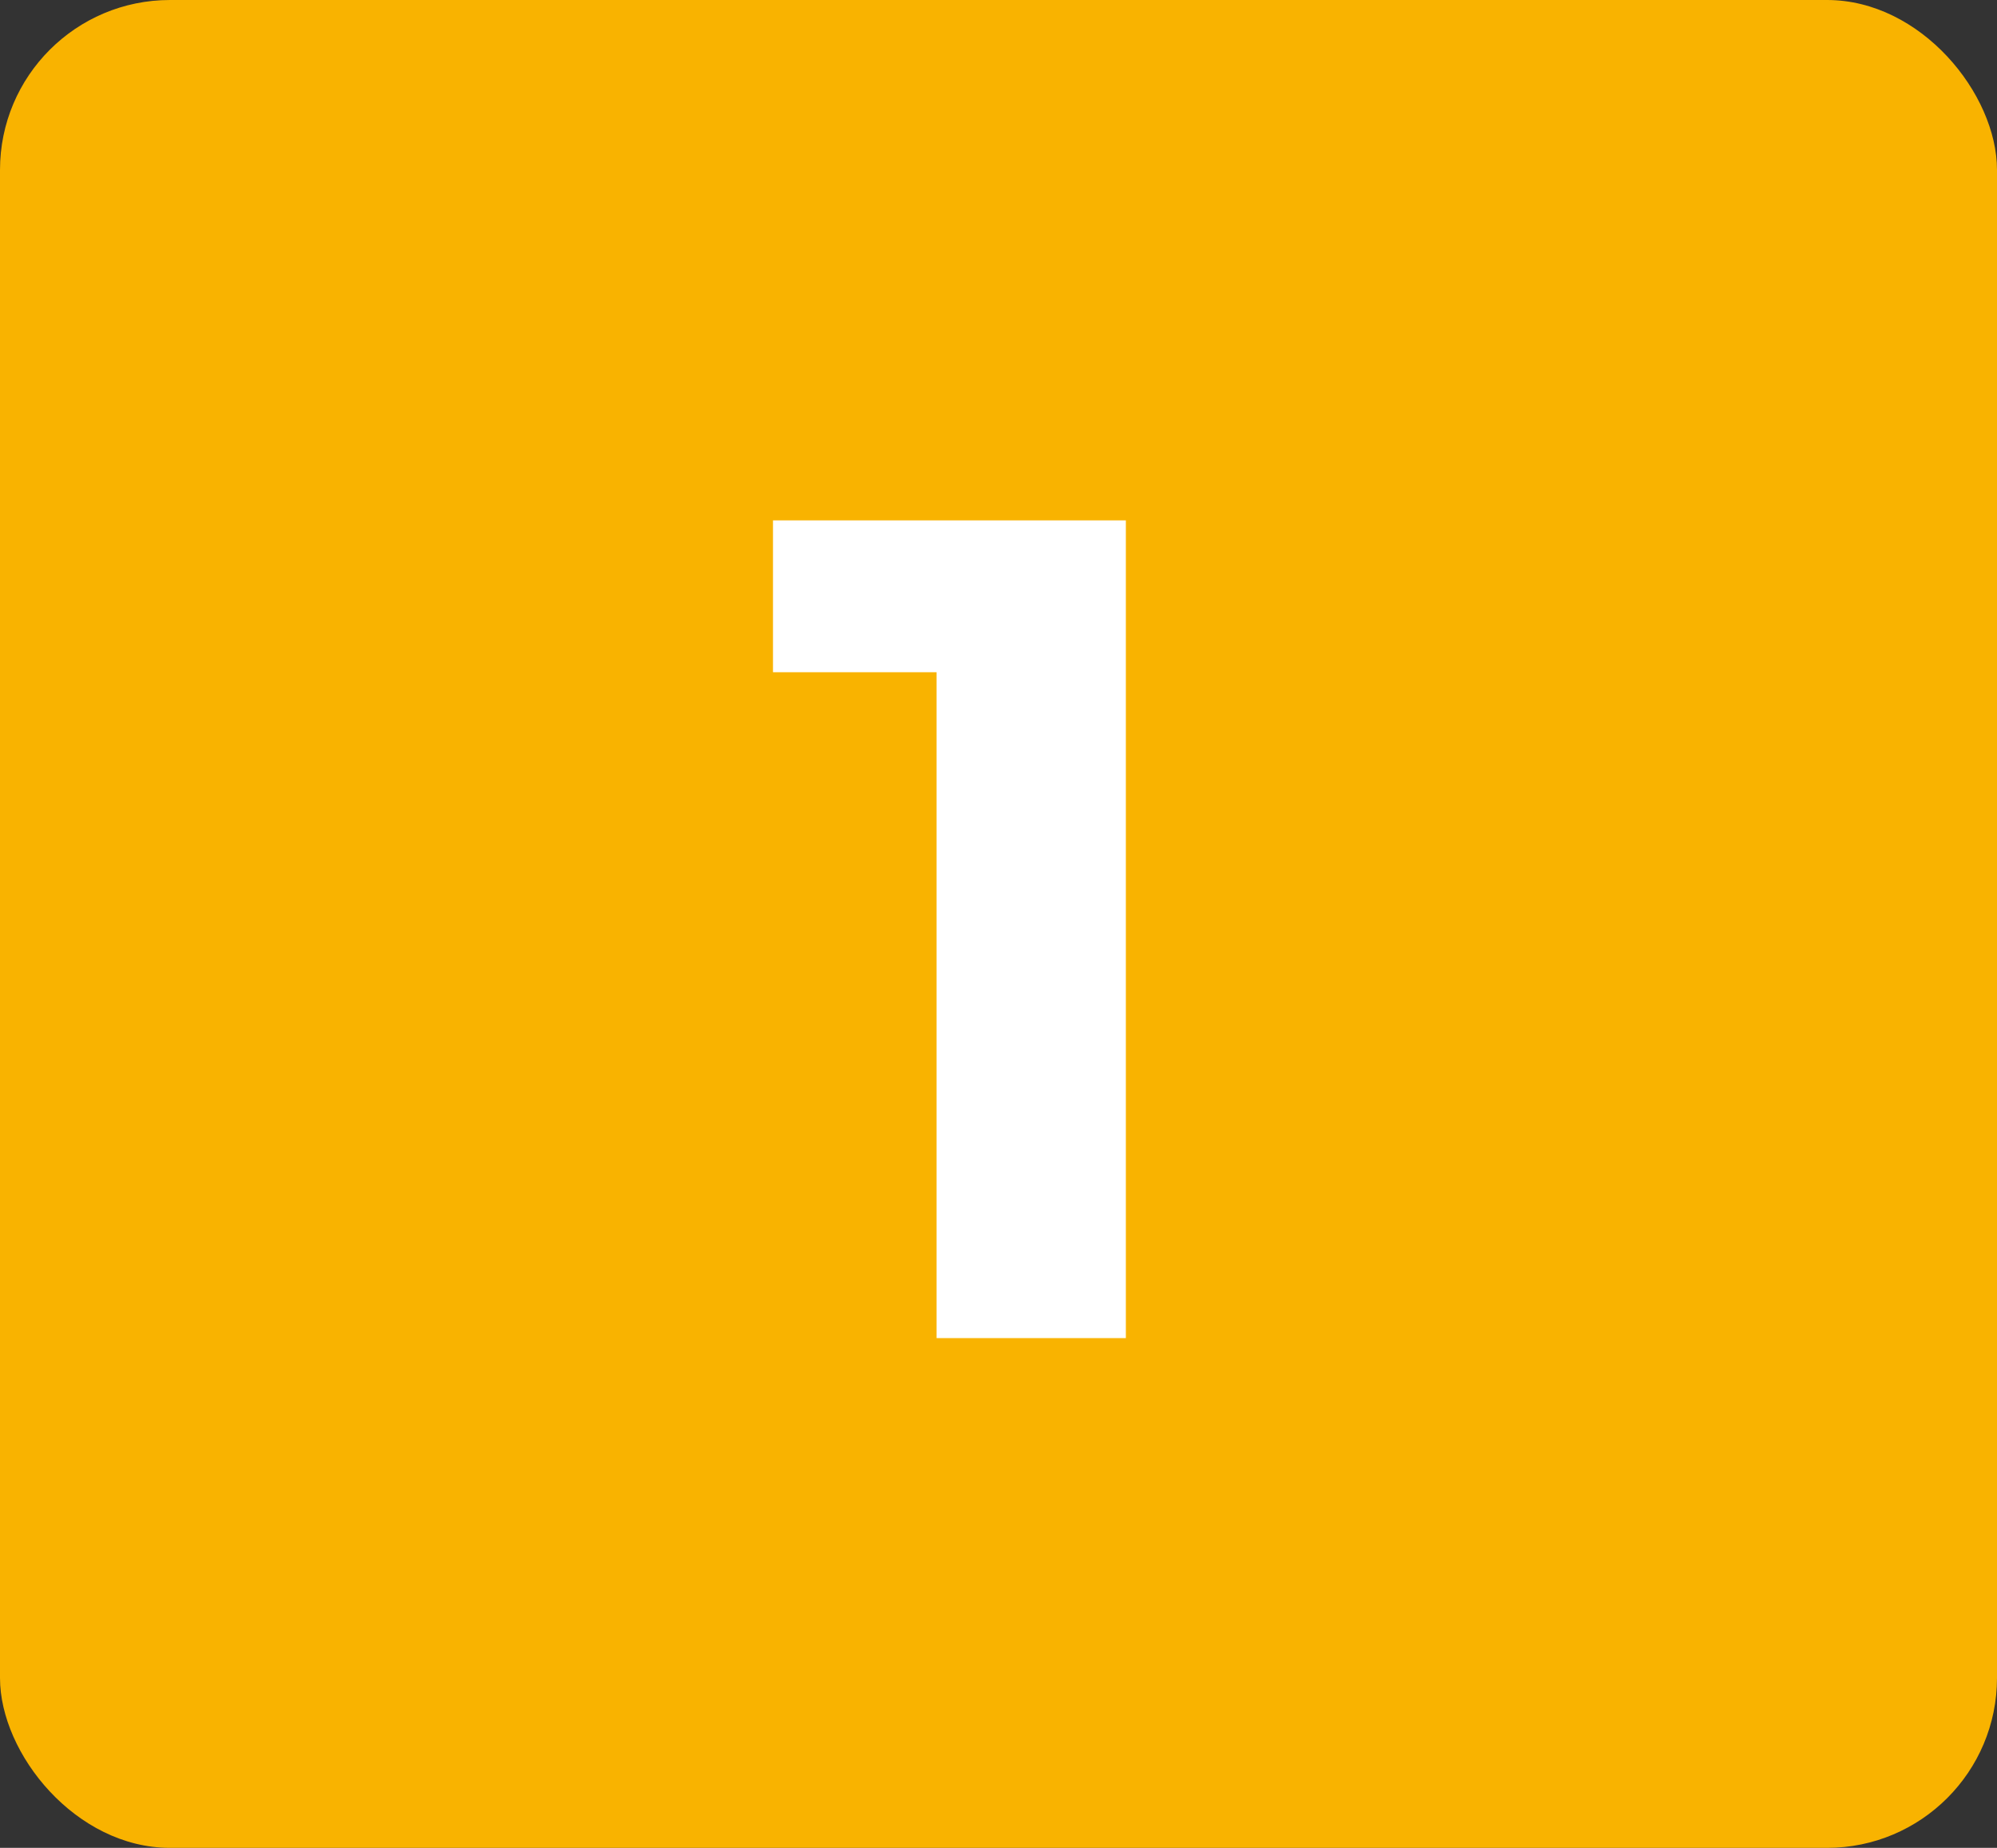
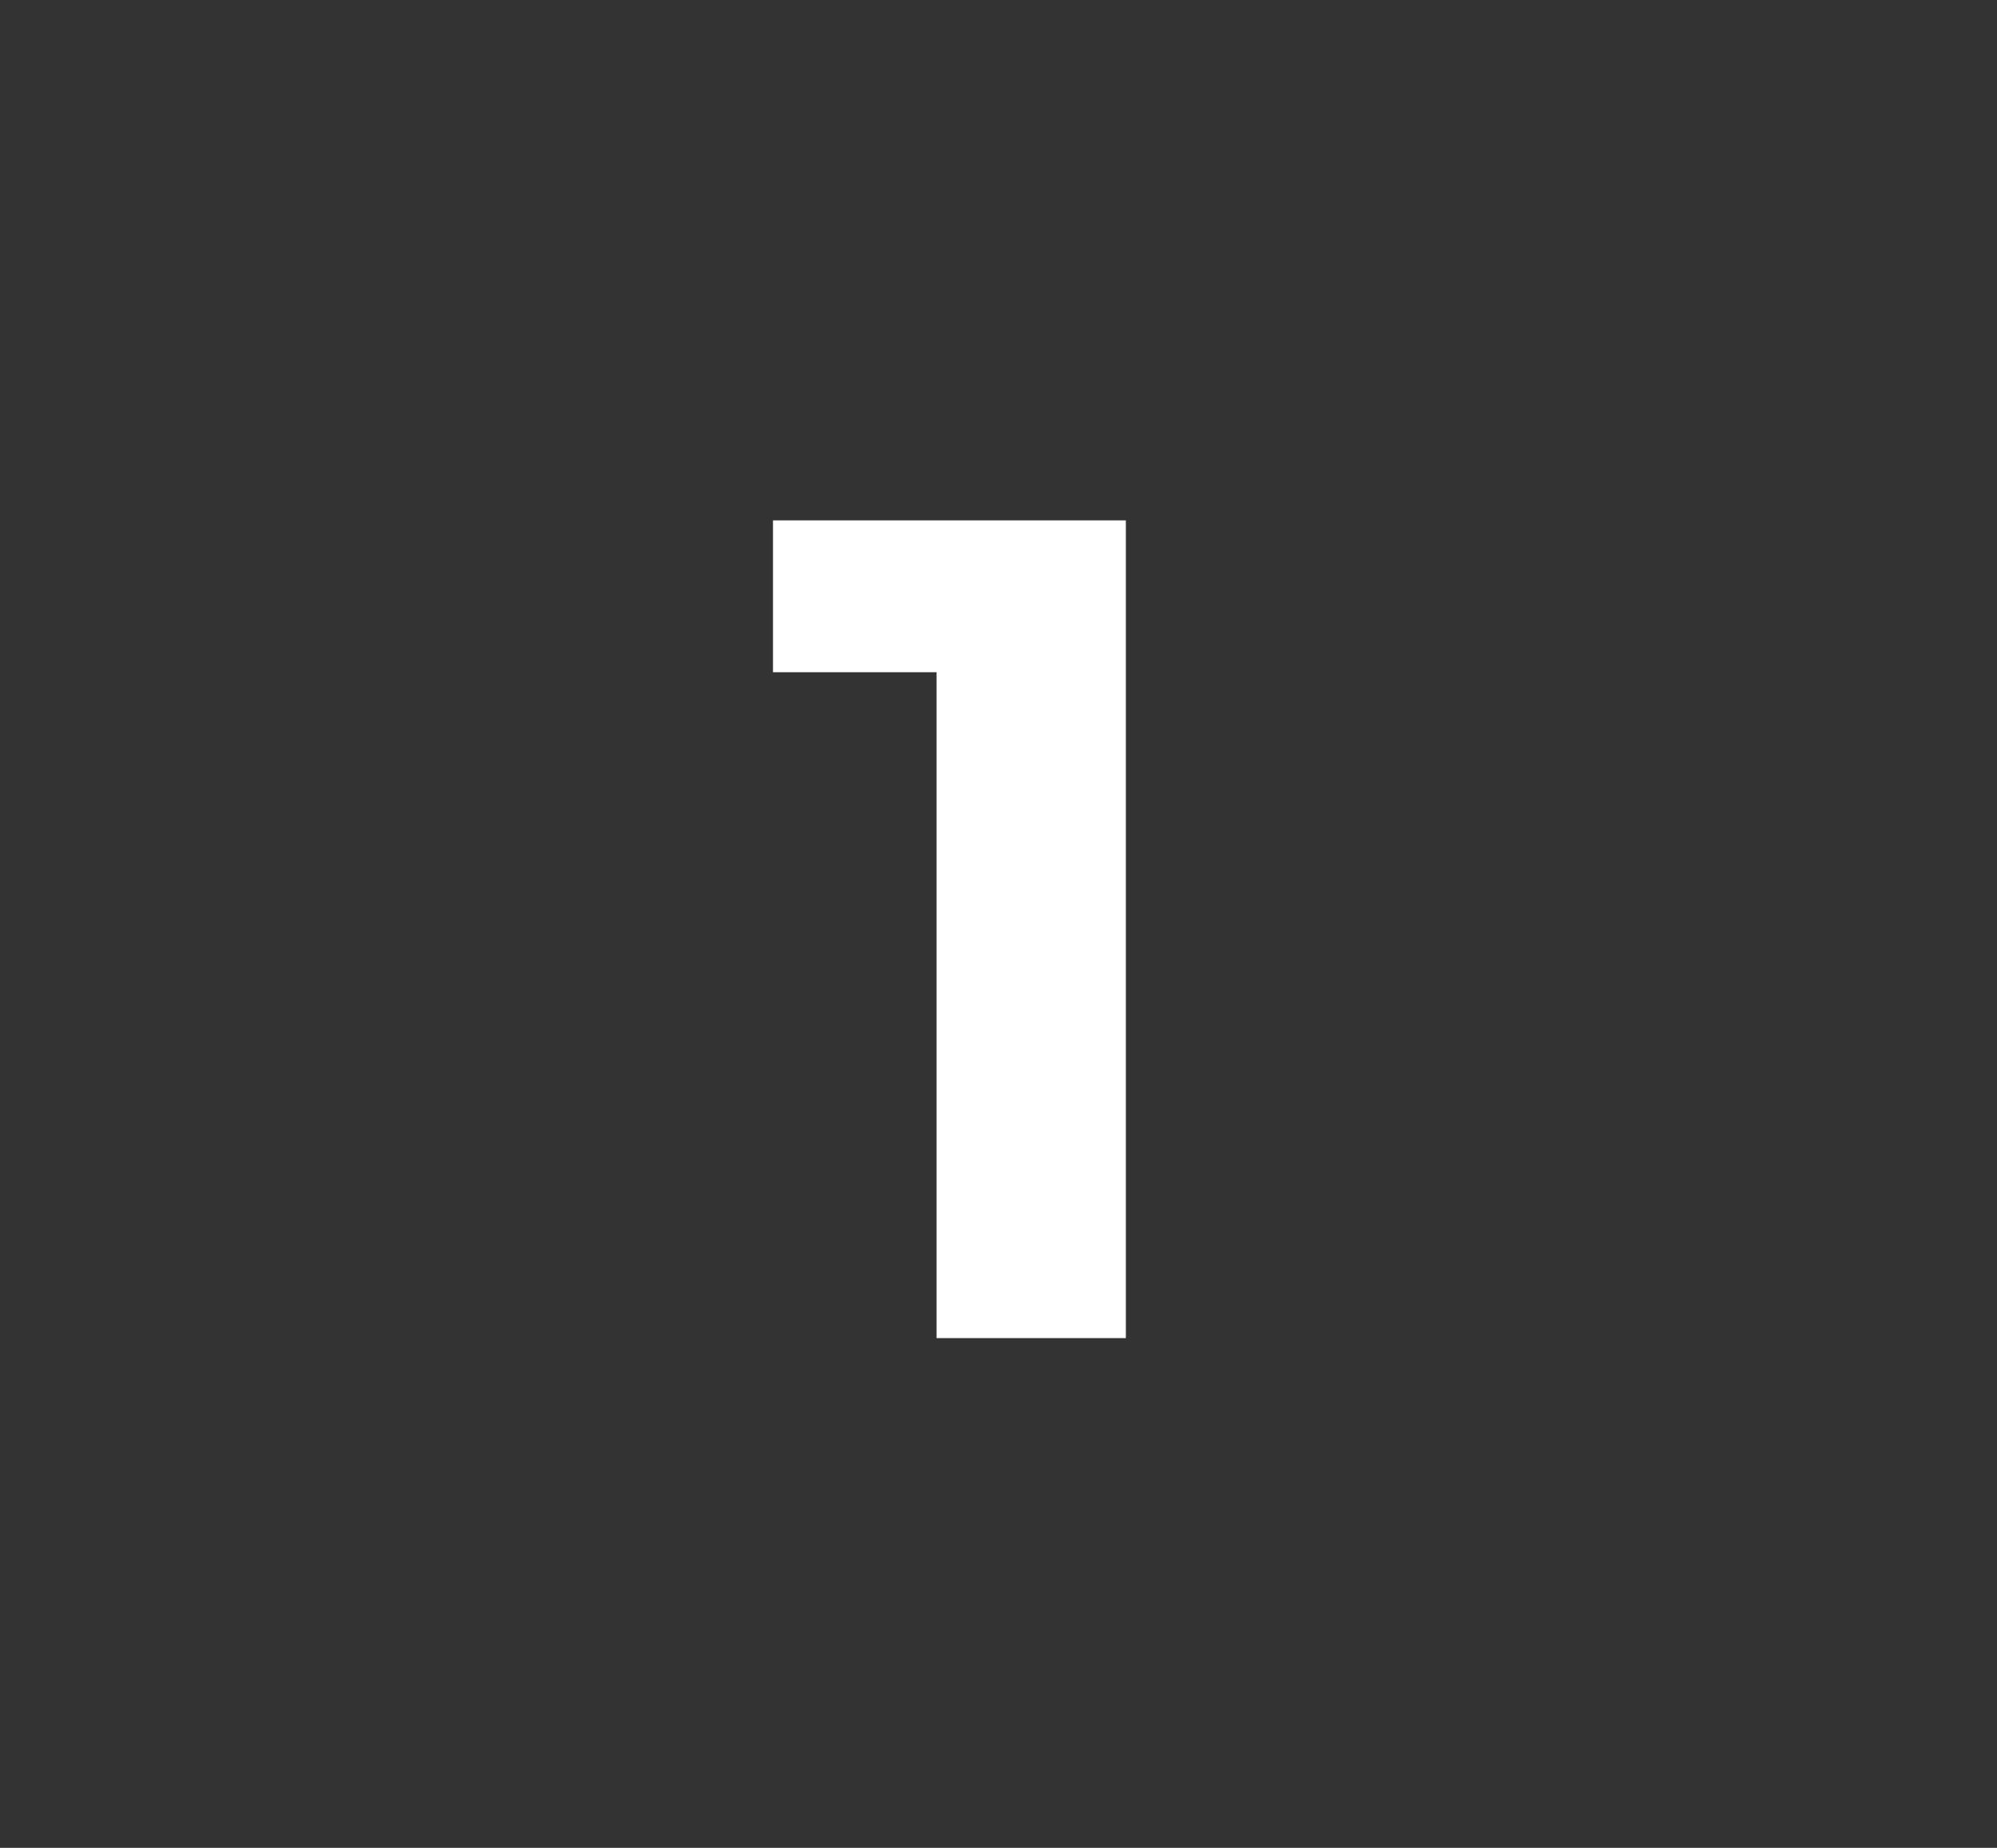
<svg xmlns="http://www.w3.org/2000/svg" width="94" height="87" viewBox="0 0 94 87" fill="none">
  <rect x="0" y="0" width="94" height="87" fill="#333333" stroke="none" />
-   <rect width="94" height="87" rx="8" fill="#F9B300" />
  <path d="M44.085 63V27.8L47.935 31.65H36.385V24.5H52.995V63H44.085Z" fill="white" />
</svg>